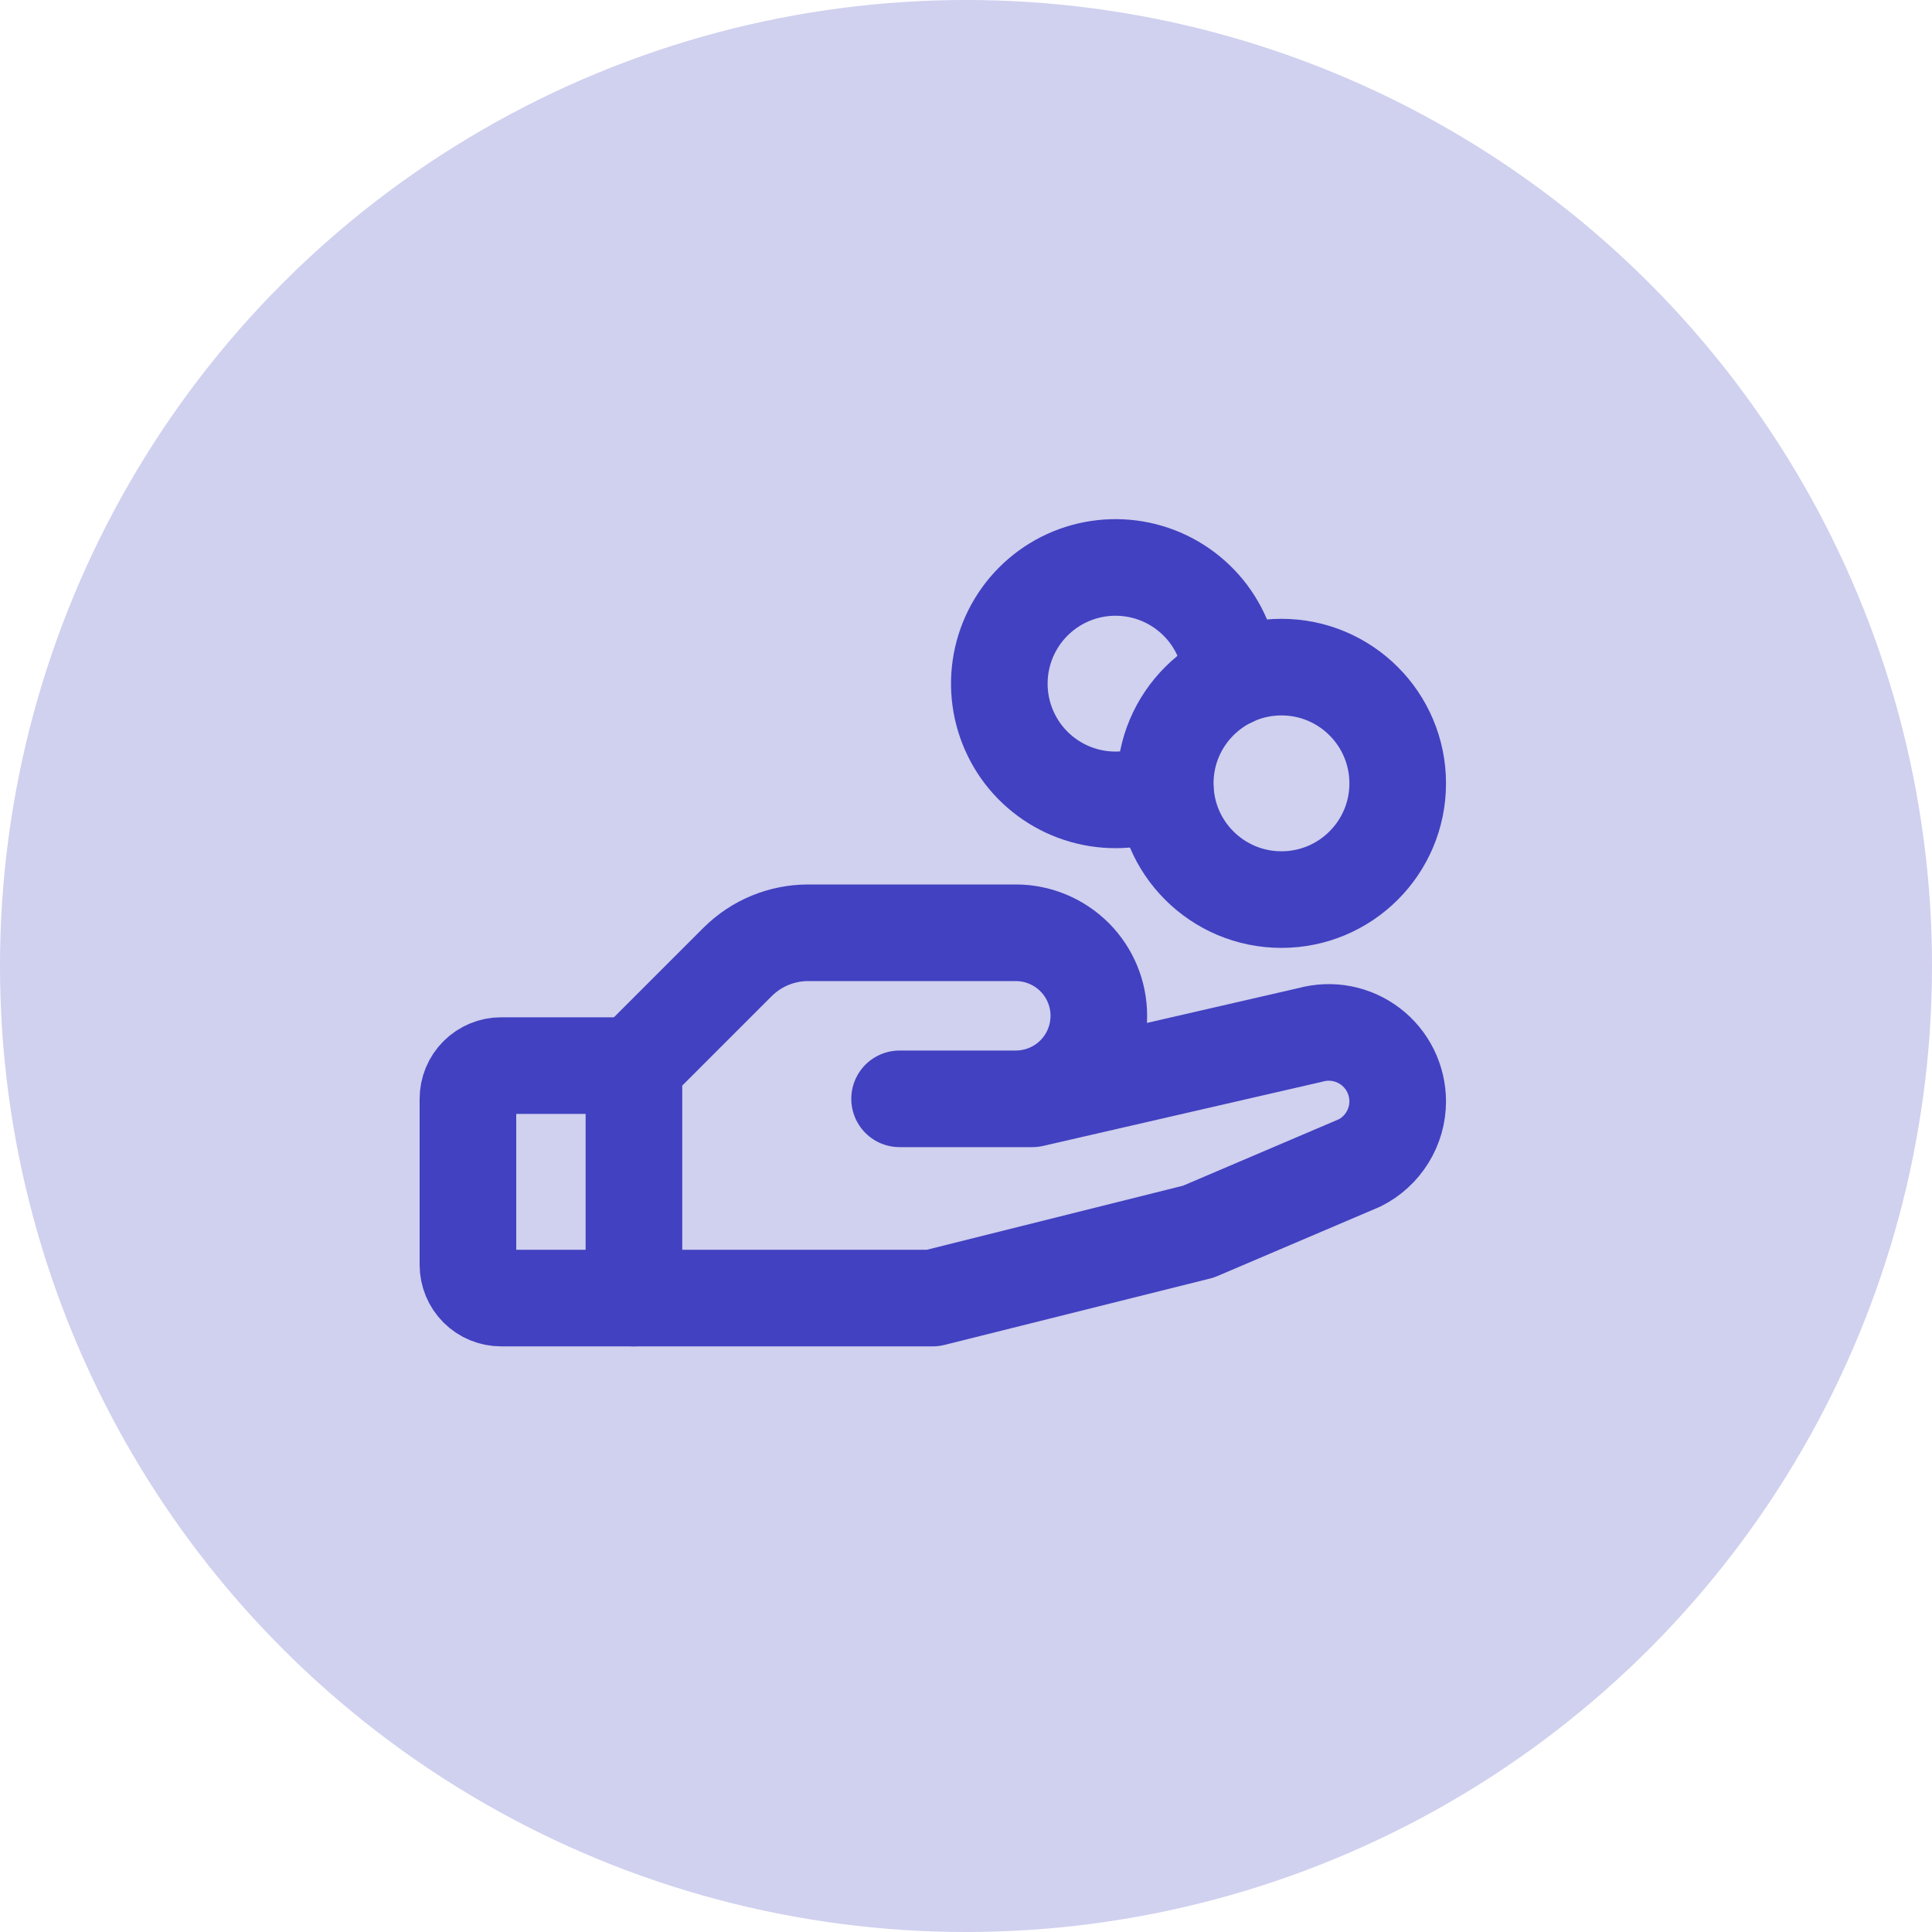
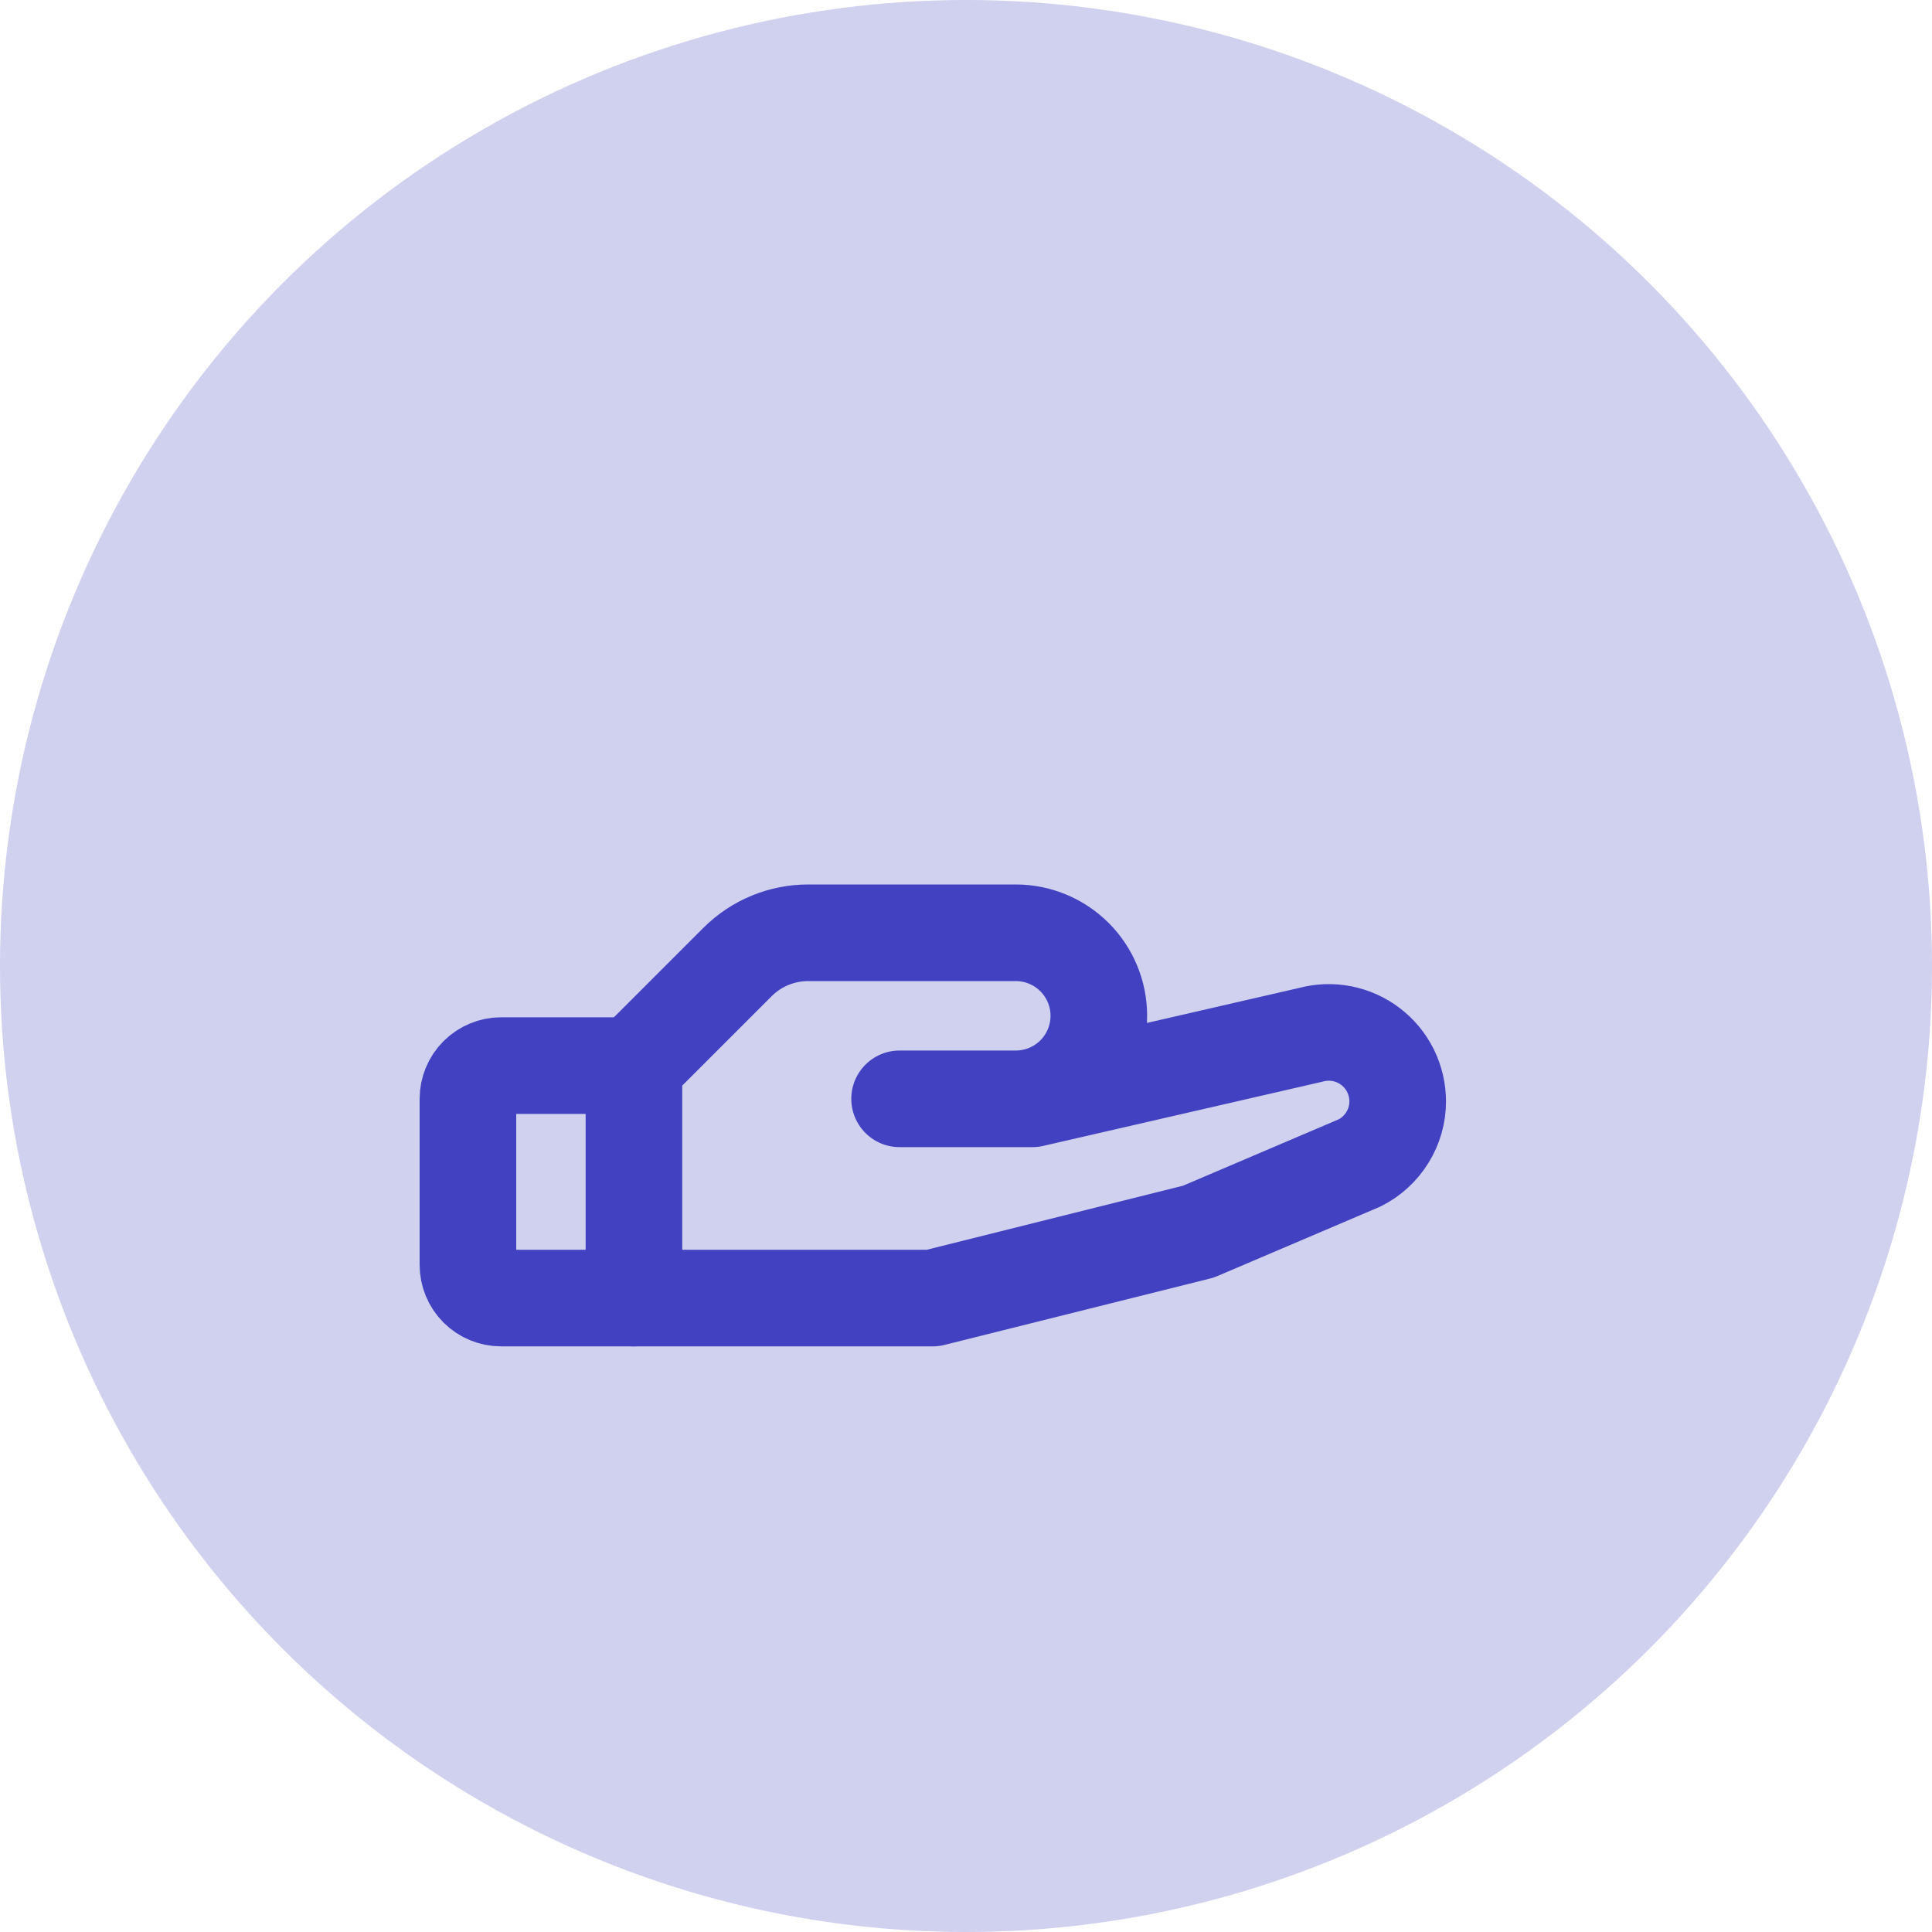
<svg xmlns="http://www.w3.org/2000/svg" width="40" height="40" viewBox="0 0 40 40" fill="none">
  <circle cx="20" cy="20" r="20" fill="#D0D0EF" />
-   <path d="M26.531 18.625C27.86 18.625 28.938 17.548 28.938 16.219C28.938 14.89 27.86 13.812 26.531 13.812C25.202 13.812 24.125 14.89 24.125 16.219C24.125 17.548 25.202 18.625 26.531 18.625Z" stroke="#4141C1" stroke-width="2" stroke-linecap="round" stroke-linejoin="round" />
  <path d="M13.125 26.875H10.375C10.193 26.875 10.018 26.803 9.889 26.674C9.76 26.545 9.688 26.37 9.688 26.188V22.75C9.688 22.568 9.76 22.393 9.889 22.264C10.018 22.135 10.193 22.062 10.375 22.062H13.125" stroke="#4141C1" stroke-width="2" stroke-linecap="round" stroke-linejoin="round" />
  <path d="M18.625 22.75H21.375L27.133 21.426C27.345 21.368 27.567 21.359 27.782 21.401C27.998 21.443 28.201 21.534 28.375 21.667C28.55 21.8 28.691 21.971 28.789 22.168C28.886 22.365 28.937 22.581 28.938 22.801C28.938 23.066 28.864 23.326 28.724 23.551C28.585 23.776 28.386 23.959 28.149 24.077L24.812 25.5L19.312 26.875H13.125V22.062L15.273 19.914C15.466 19.723 15.693 19.571 15.944 19.468C16.195 19.365 16.463 19.312 16.734 19.312H21.031C21.487 19.312 21.924 19.494 22.247 19.816C22.569 20.138 22.75 20.575 22.75 21.031C22.75 21.487 22.569 21.924 22.247 22.247C21.924 22.569 21.487 22.75 21.031 22.75H18.625Z" stroke="#4141C1" stroke-width="2" stroke-linecap="round" stroke-linejoin="round" />
-   <path d="M24.125 16.33C23.657 16.55 23.132 16.615 22.625 16.514C22.119 16.413 21.658 16.152 21.311 15.769C20.965 15.386 20.751 14.901 20.701 14.387C20.651 13.873 20.768 13.356 21.034 12.914C21.301 12.471 21.702 12.126 22.18 11.929C22.658 11.733 23.186 11.695 23.687 11.822C24.188 11.949 24.634 12.234 24.961 12.634C25.287 13.034 25.476 13.529 25.5 14.045" stroke="#4141C1" stroke-width="2" stroke-linecap="round" stroke-linejoin="round" />
</svg>